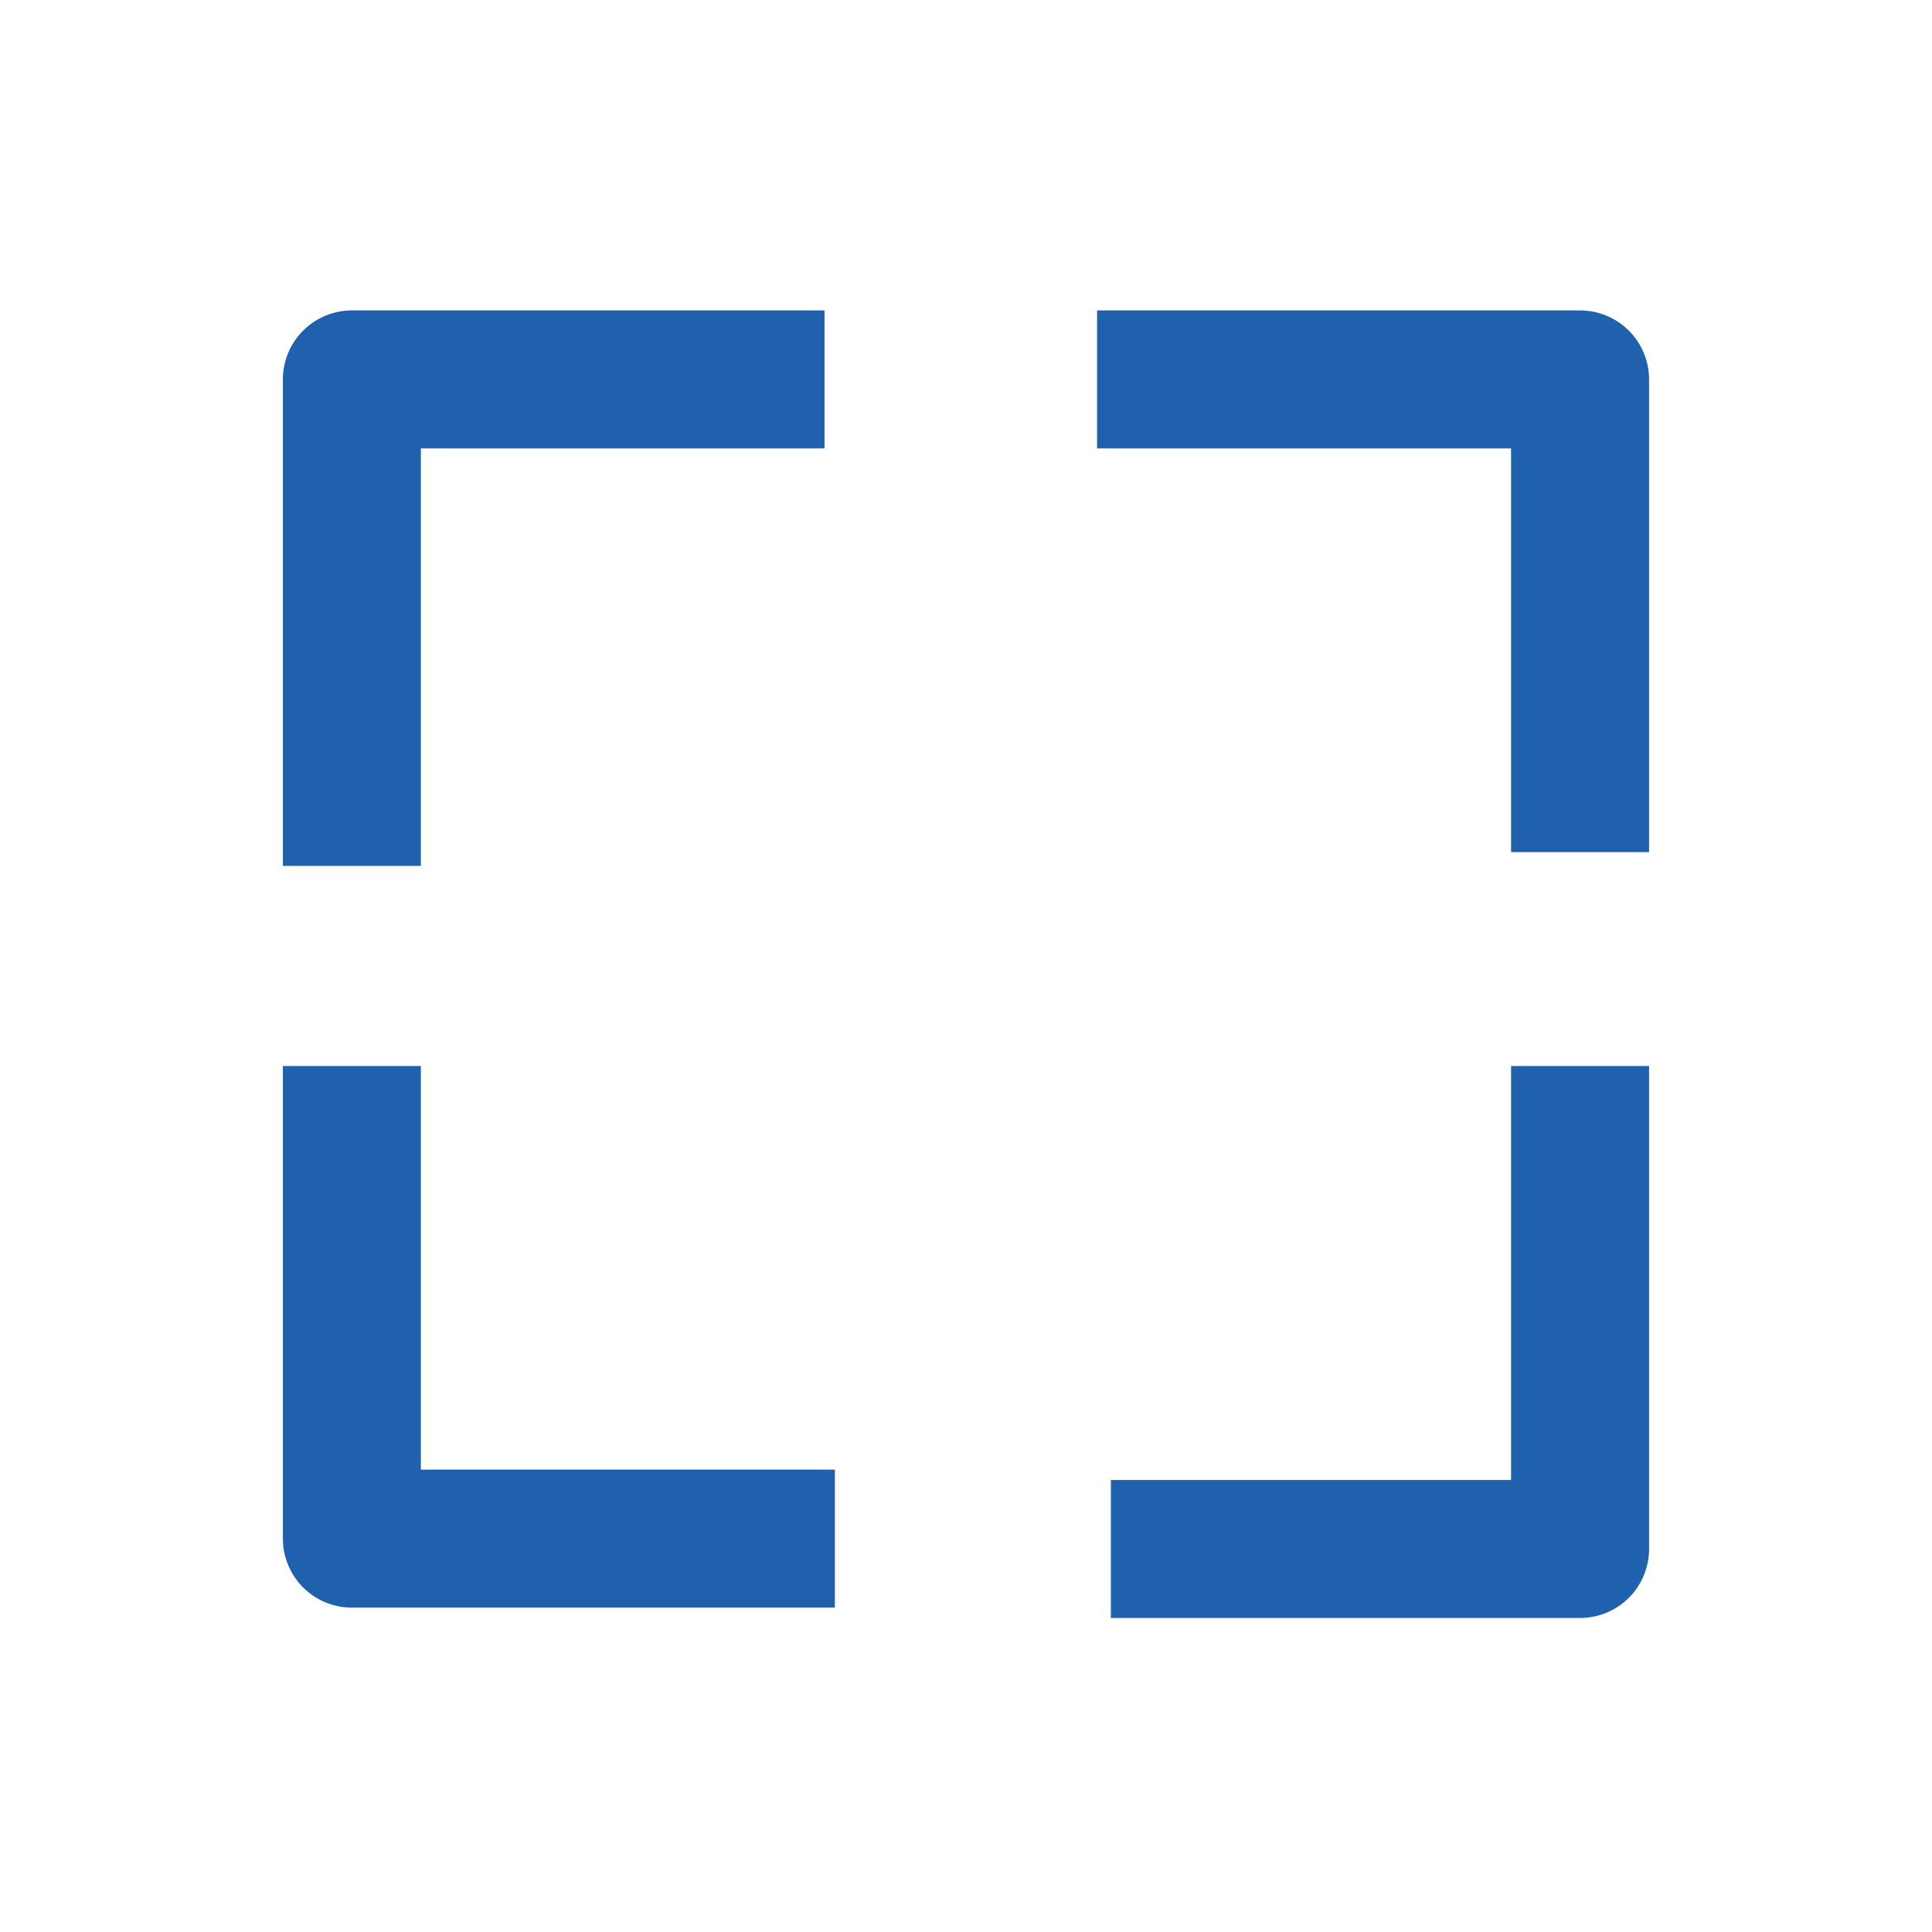
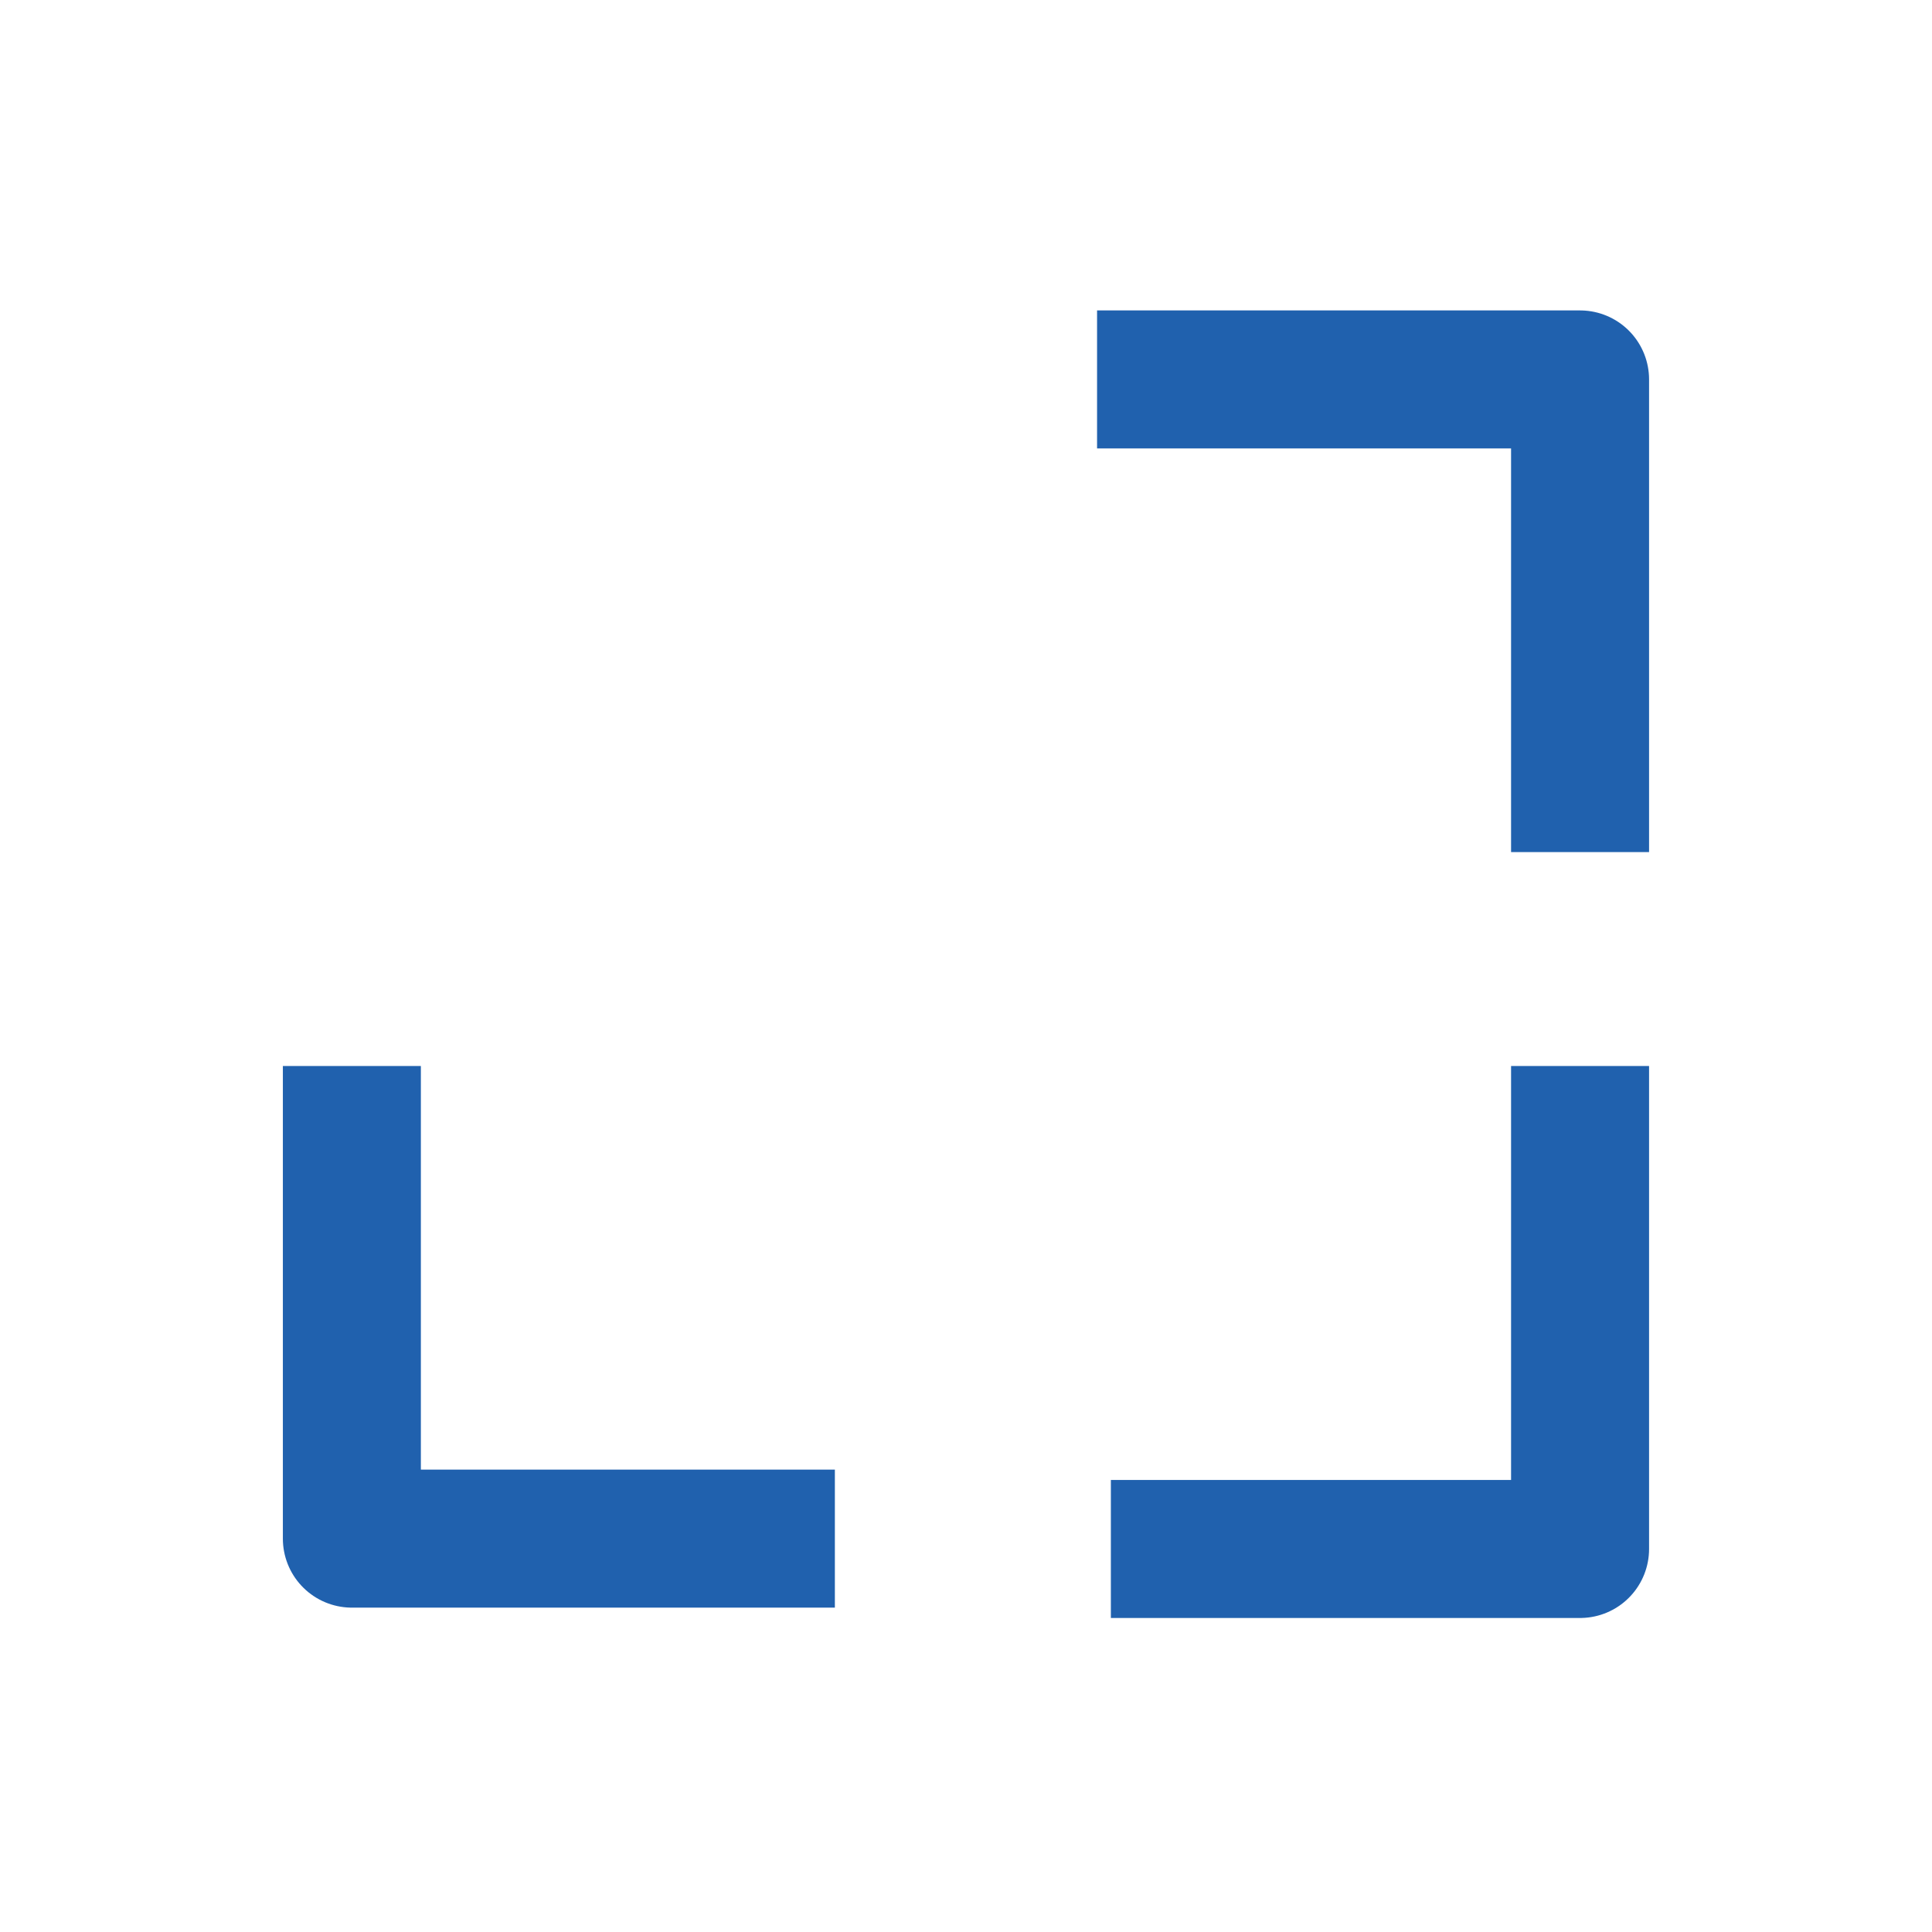
<svg xmlns="http://www.w3.org/2000/svg" version="1.1" id="Ebene_1" x="0px" y="0px" viewBox="0 0 56 56" style="enable-background:new 0 0 56 56;" xml:space="preserve">
  <style type="text/css">
	.st0{fill:none;stroke:#2061AE;stroke-width:4;stroke-linejoin:round;}
</style>
  <g id="icFullwidth" transform="translate(-170 -177)">
    <g id="Gruppe_522" transform="translate(177.999 186.038)">
      <g transform="matrix(1, 0, 0, 1, -8, -9.04)">
        <path id="Pfad_549-2" class="st0" d="M31.8,11h14v13.7" />
      </g>
      <g transform="matrix(1, 0, 0, 1, -8, -9.04)">
-         <path id="Pfad_552-2" class="st0" d="M10.2,25.1V11h13.7" />
-       </g>
+         </g>
      <g transform="matrix(1, 0, 0, 1, -8, -9.04)">
        <path id="Pfad_553-2" class="st0" d="M24.2,44.6h-14V30.9" />
      </g>
      <g transform="matrix(1, 0, 0, 1, -8, -9.04)">
        <path id="Pfad_554-2" class="st0" d="M45.8,30.9v14H32.2" />
      </g>
    </g>
  </g>
</svg>